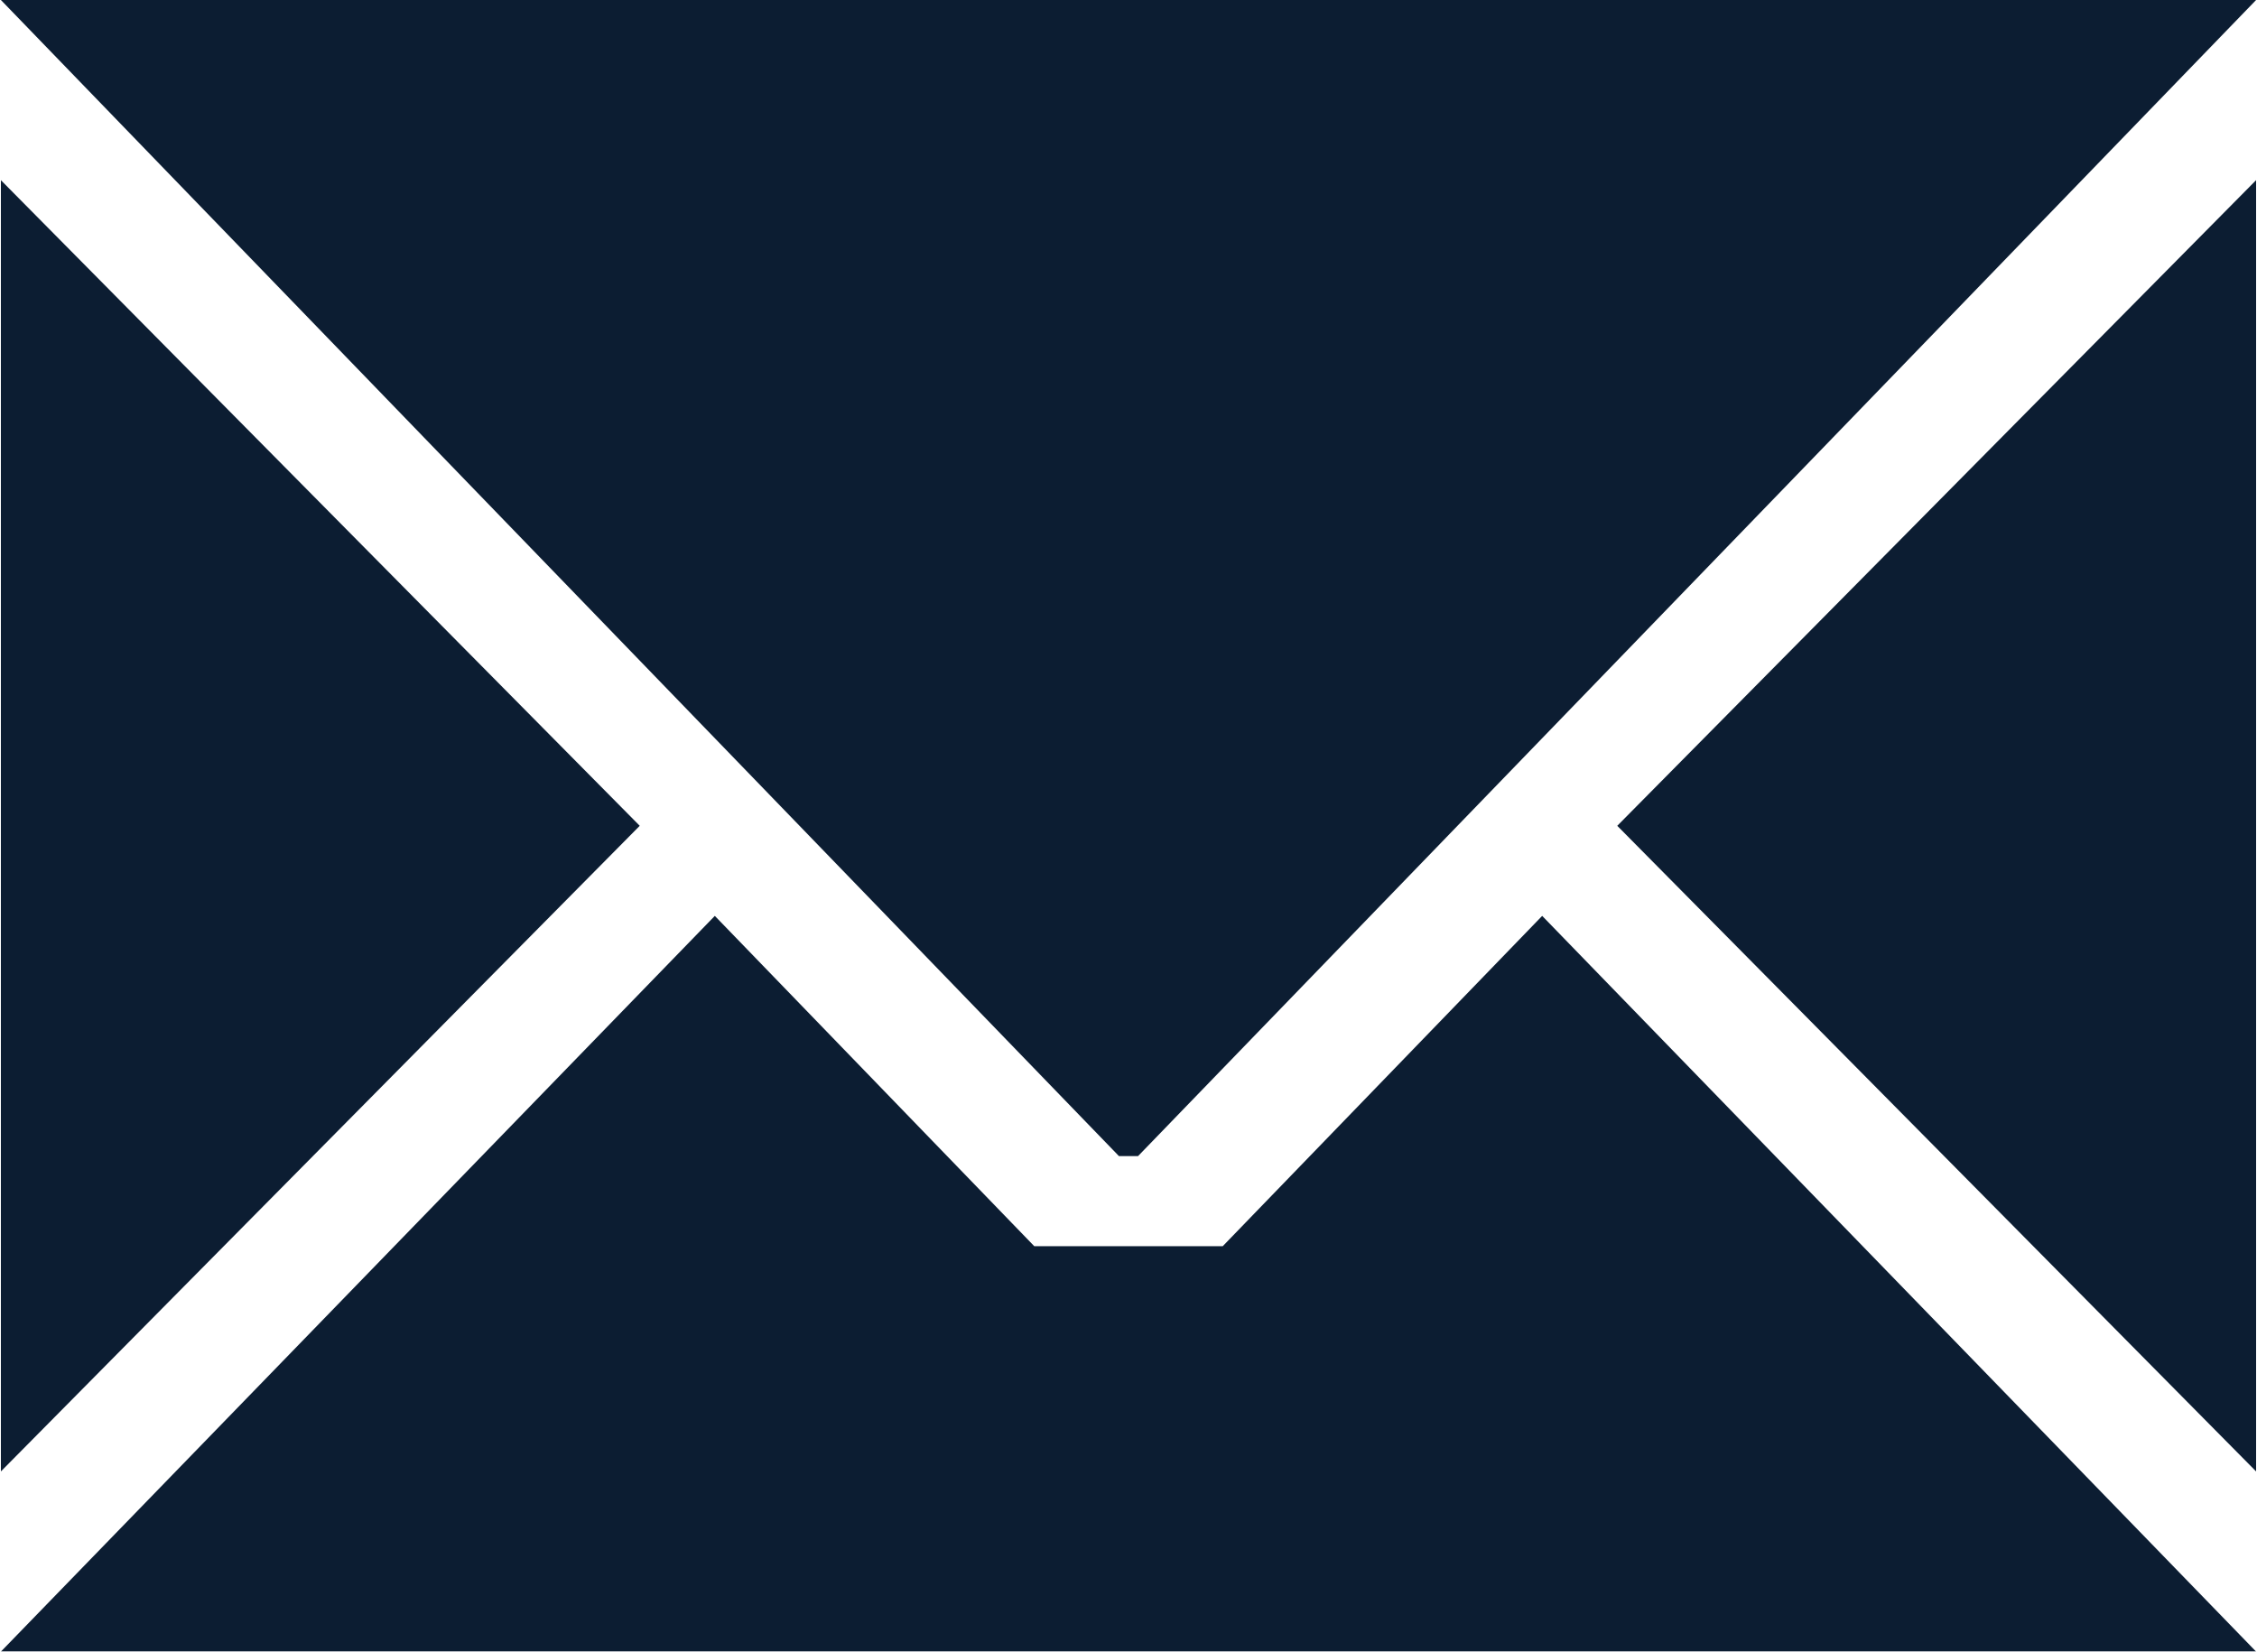
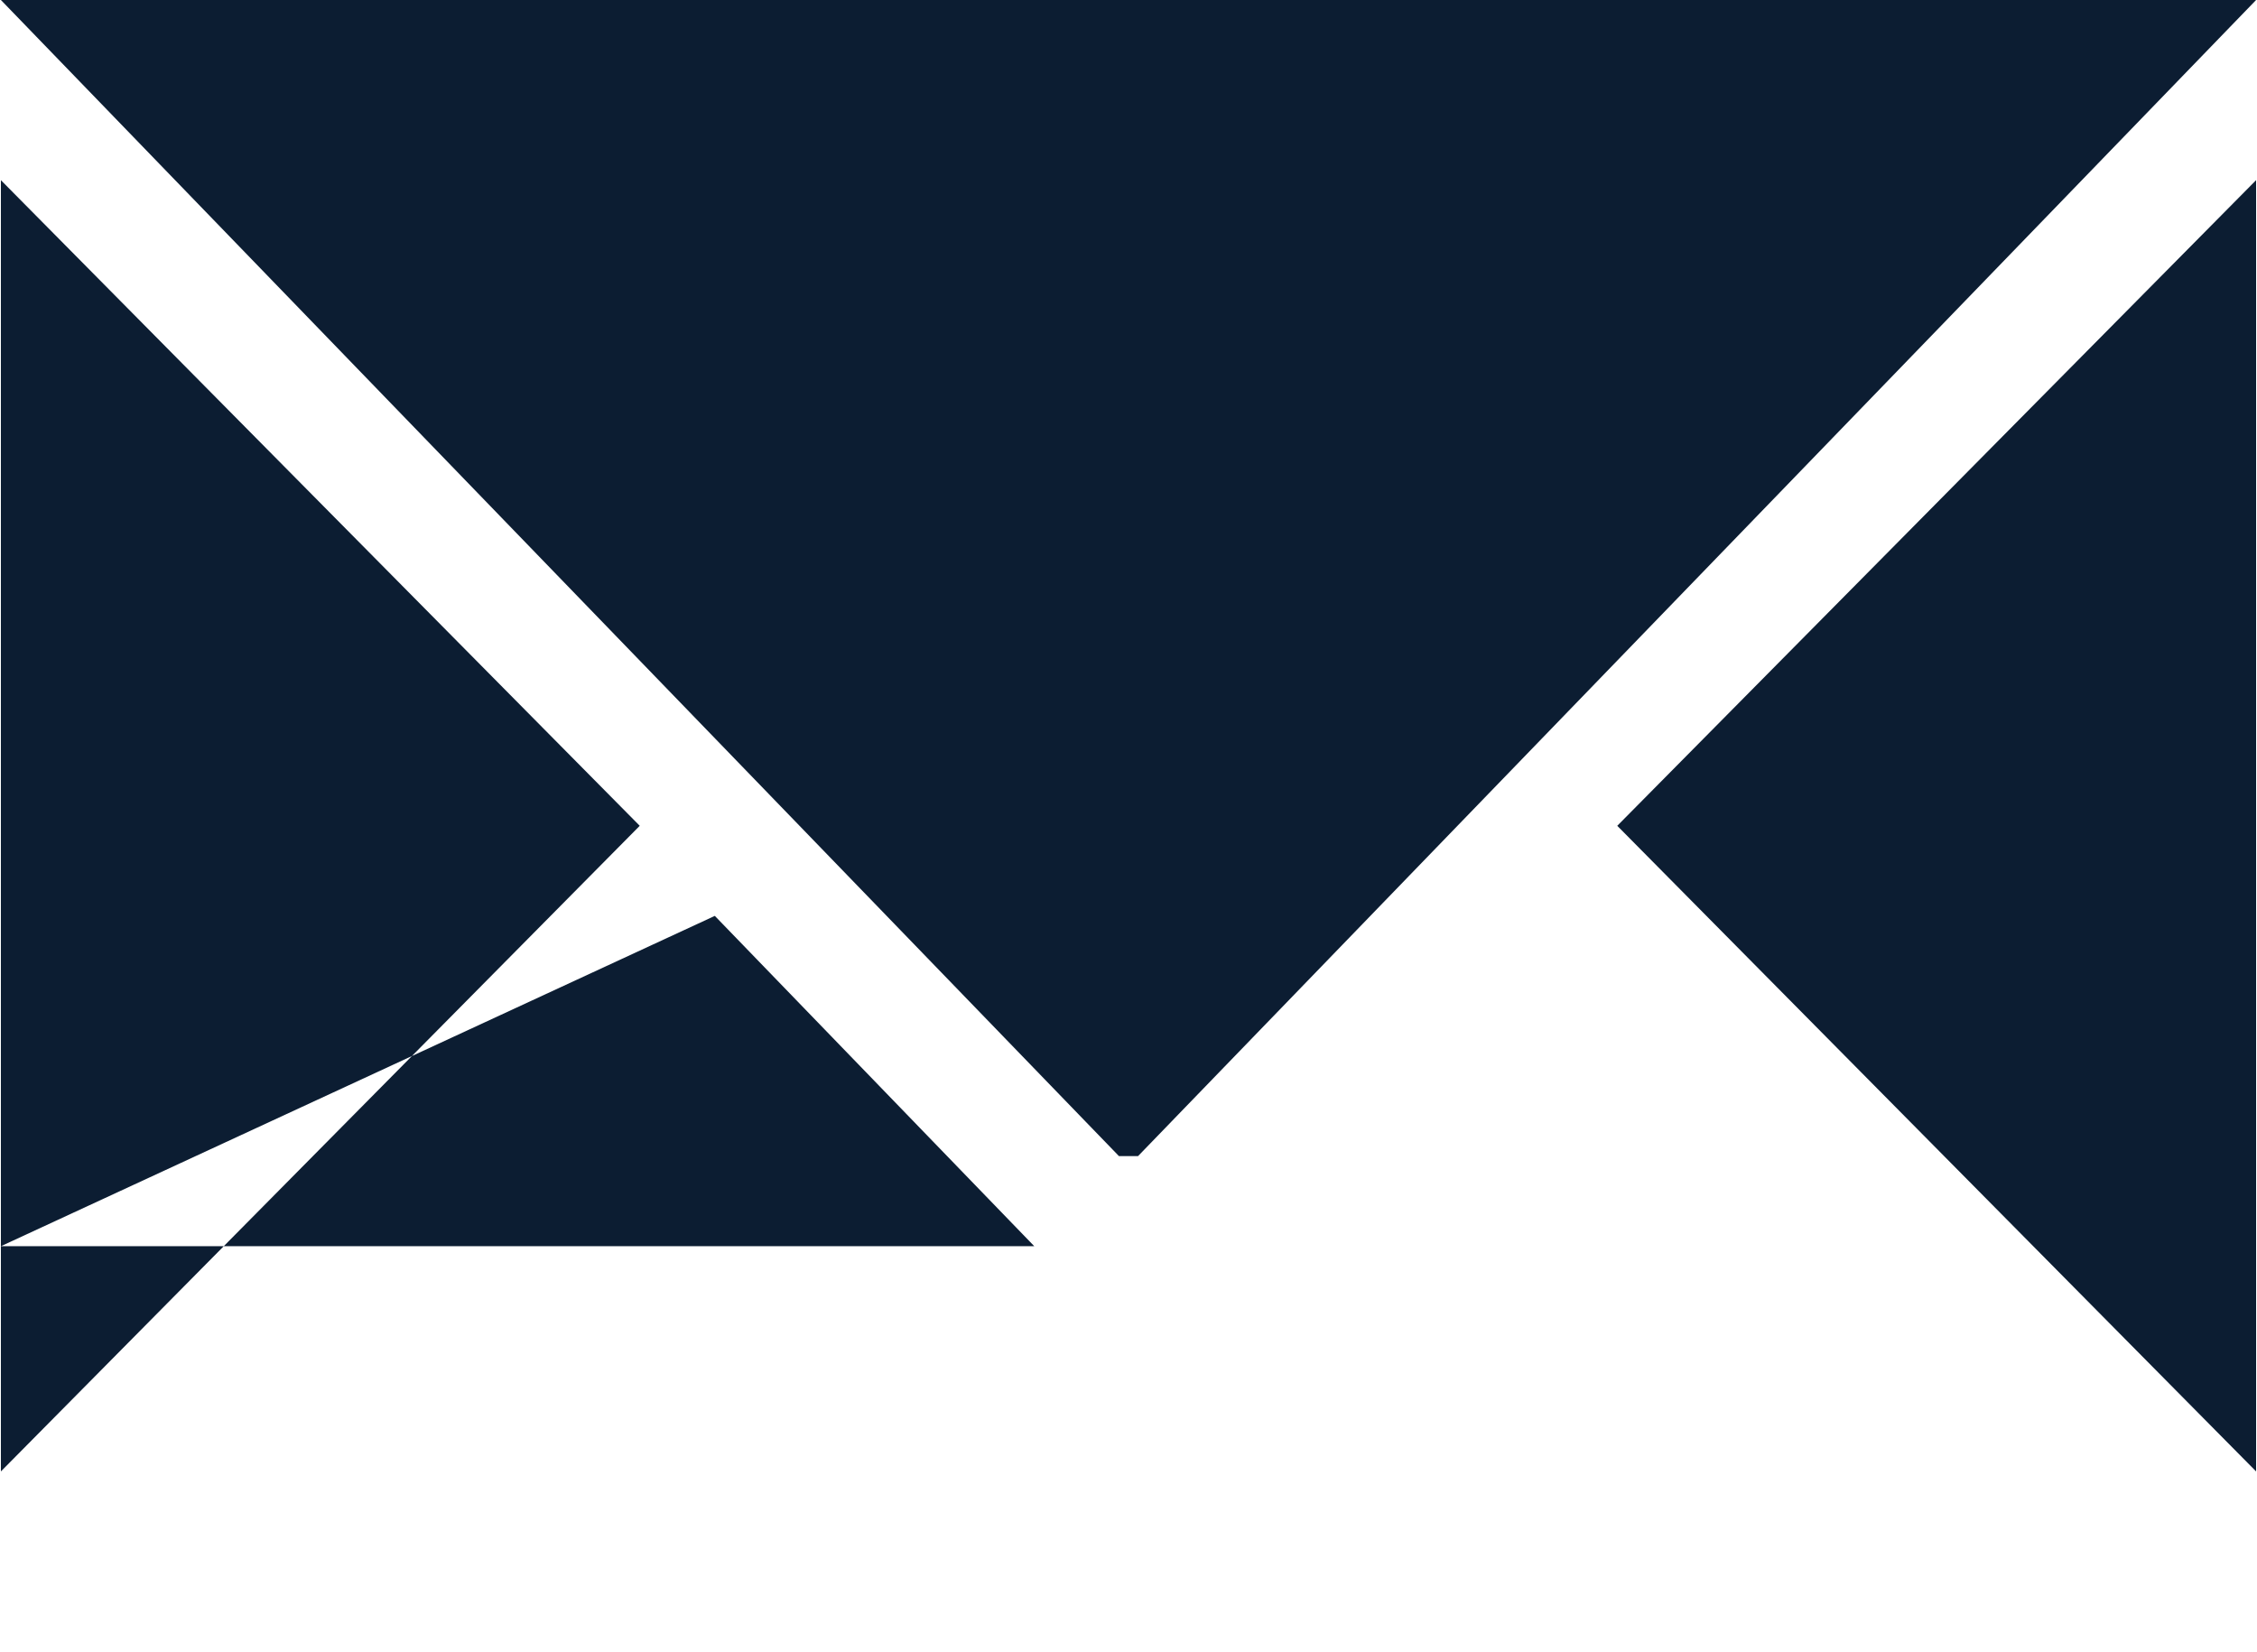
<svg xmlns="http://www.w3.org/2000/svg" width="60.124" height="44" viewBox="0 0 30.062 22">
  <defs>
    <style>
      .cls-1 {
        fill: #0c1d32;
        fill-rule: evenodd;
        filter: url(#filter);
      }
    </style>
    <filter id="filter" x="179.969" y="4121" width="30.062" height="22" filterUnits="userSpaceOnUse">
      <feFlood result="flood" flood-color="#fff" />
      <feComposite result="composite" operator="in" in2="SourceGraphic" />
      <feBlend result="blend" in2="SourceGraphic" />
    </filter>
  </defs>
-   <path id="MAIL" class="cls-1" d="M179.981,4121h30.038l-14.892,15.4h-0.254Zm9.509,12.2,4.255,4.4h2.51l4.255-4.4,9.509,9.8H179.981Zm20.529,7.4v-17.2l-8.509,8.6Zm-30.038,0v-17.2l8.509,8.6Z" transform="translate(-179.969 -4121)" />
+   <path id="MAIL" class="cls-1" d="M179.981,4121h30.038l-14.892,15.4h-0.254Zm9.509,12.2,4.255,4.4h2.51H179.981Zm20.529,7.4v-17.2l-8.509,8.6Zm-30.038,0v-17.2l8.509,8.6Z" transform="translate(-179.969 -4121)" />
</svg>